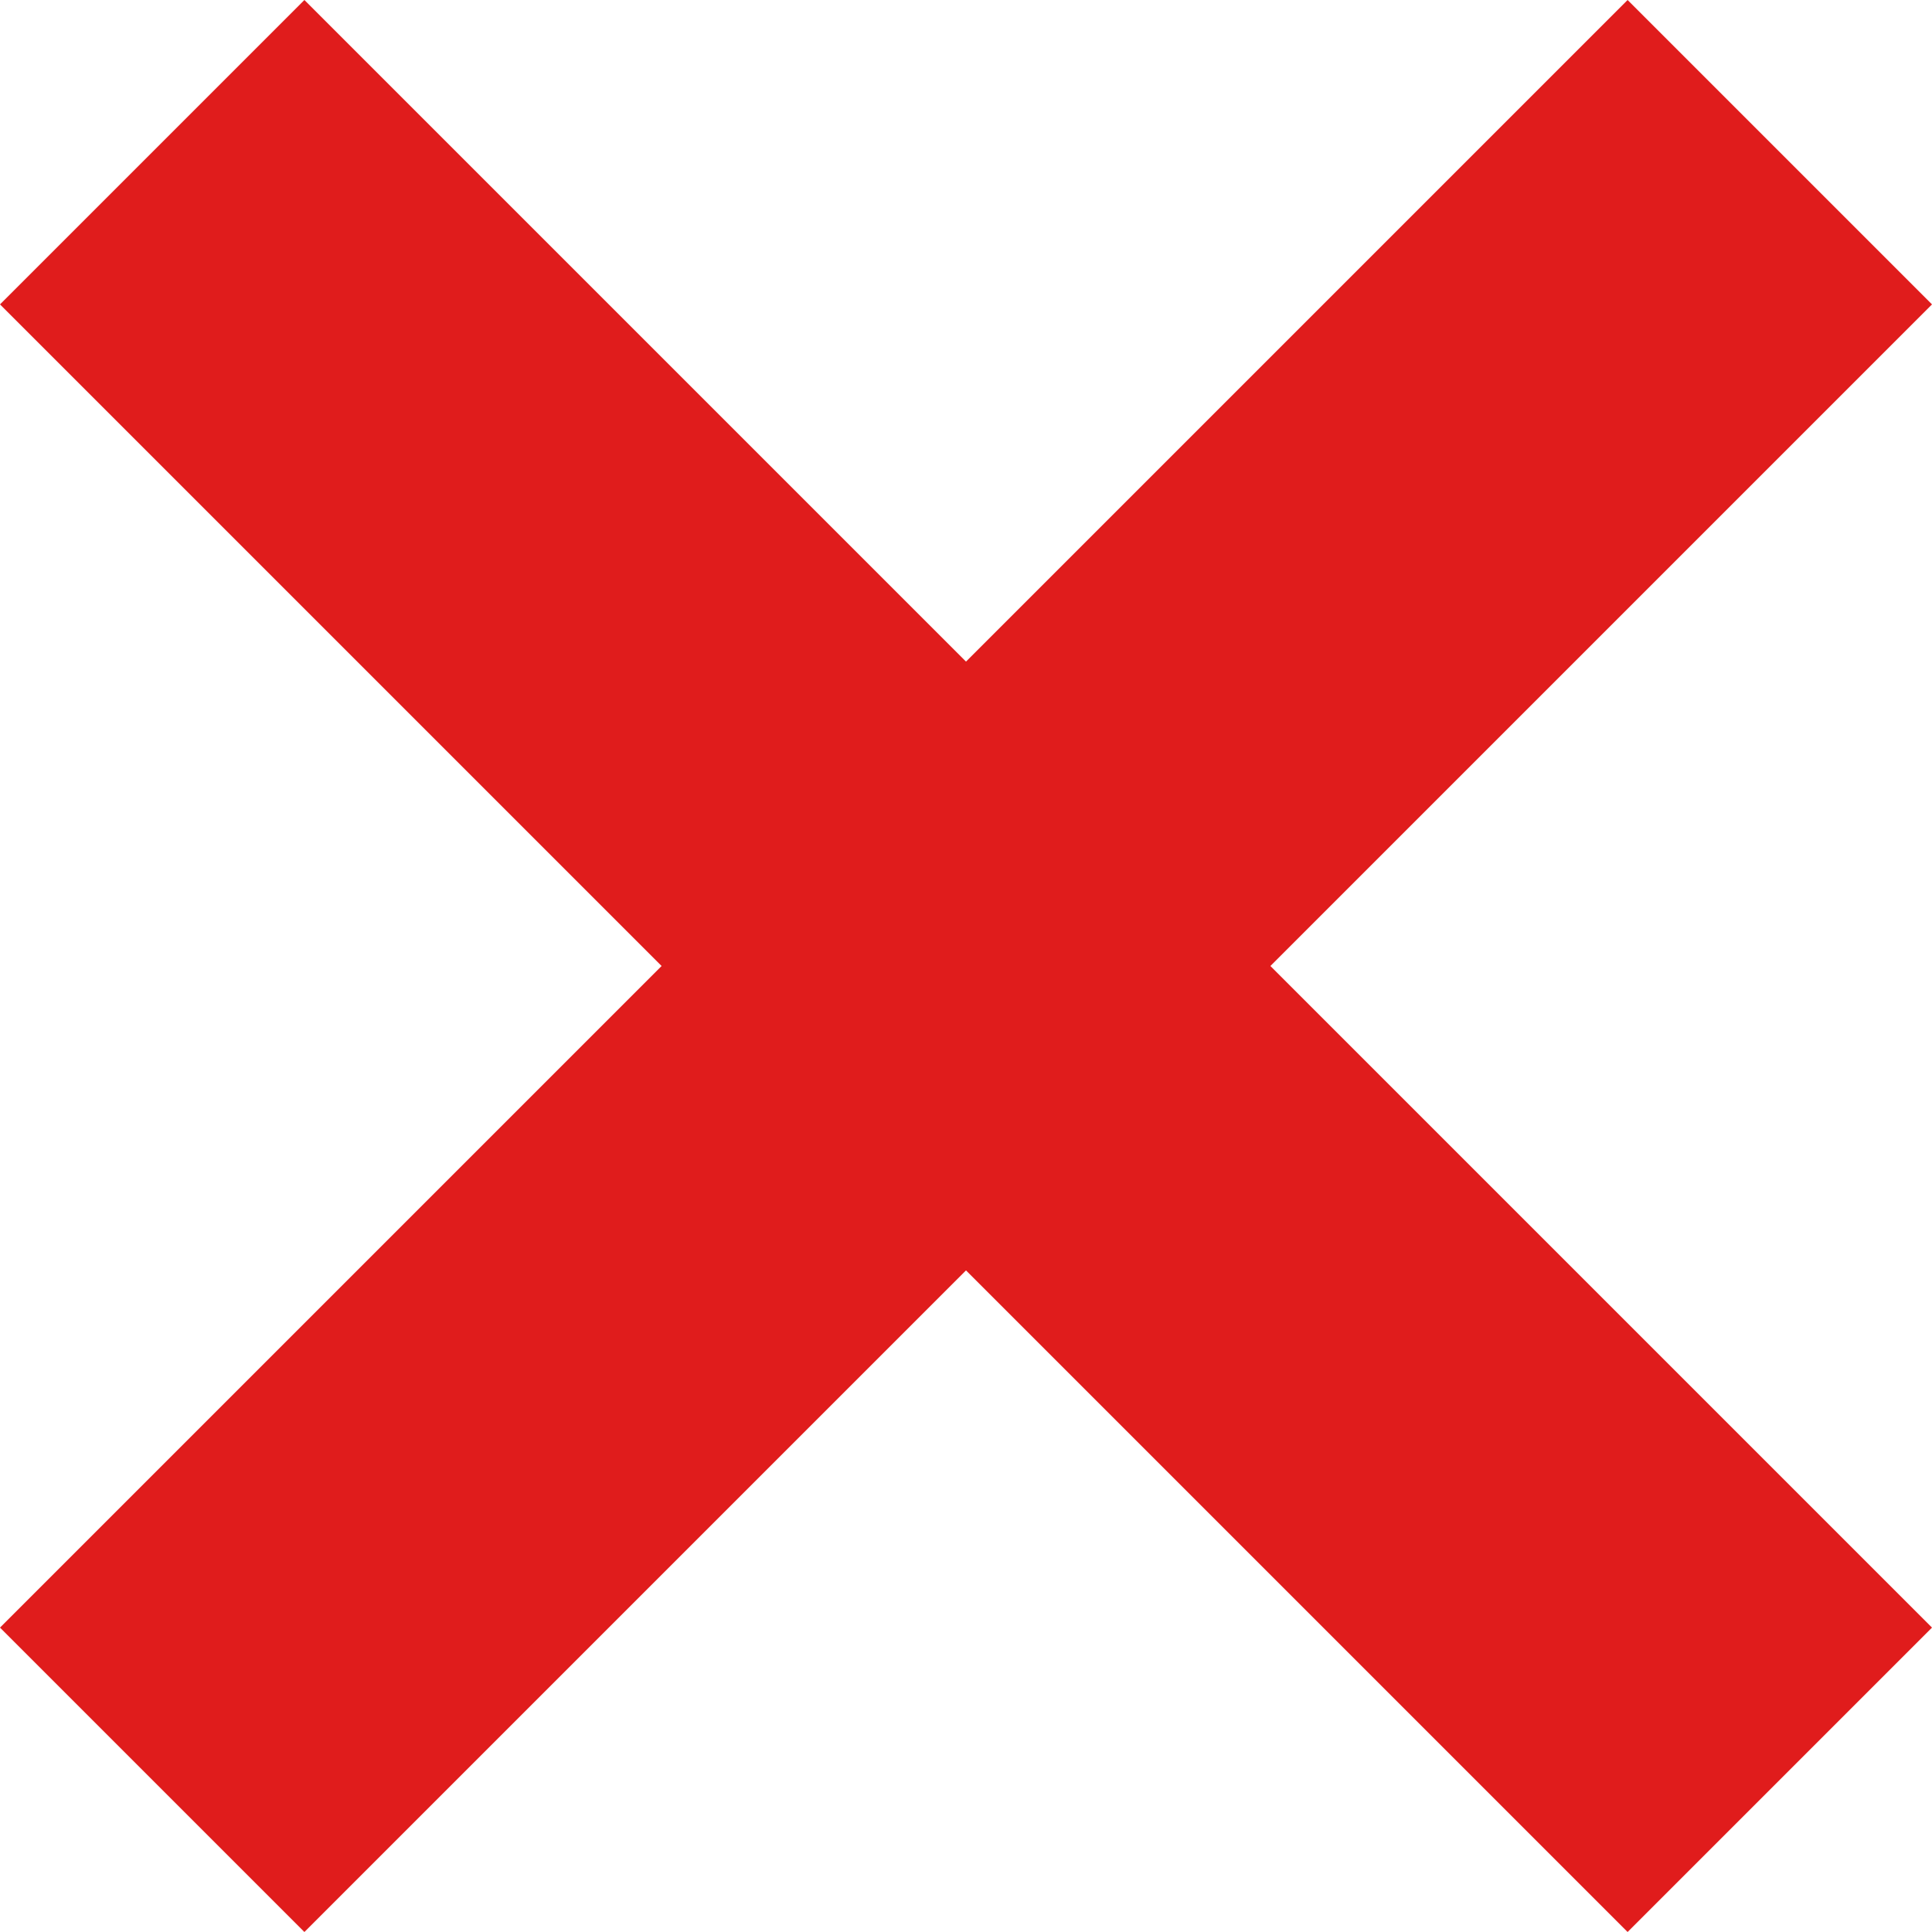
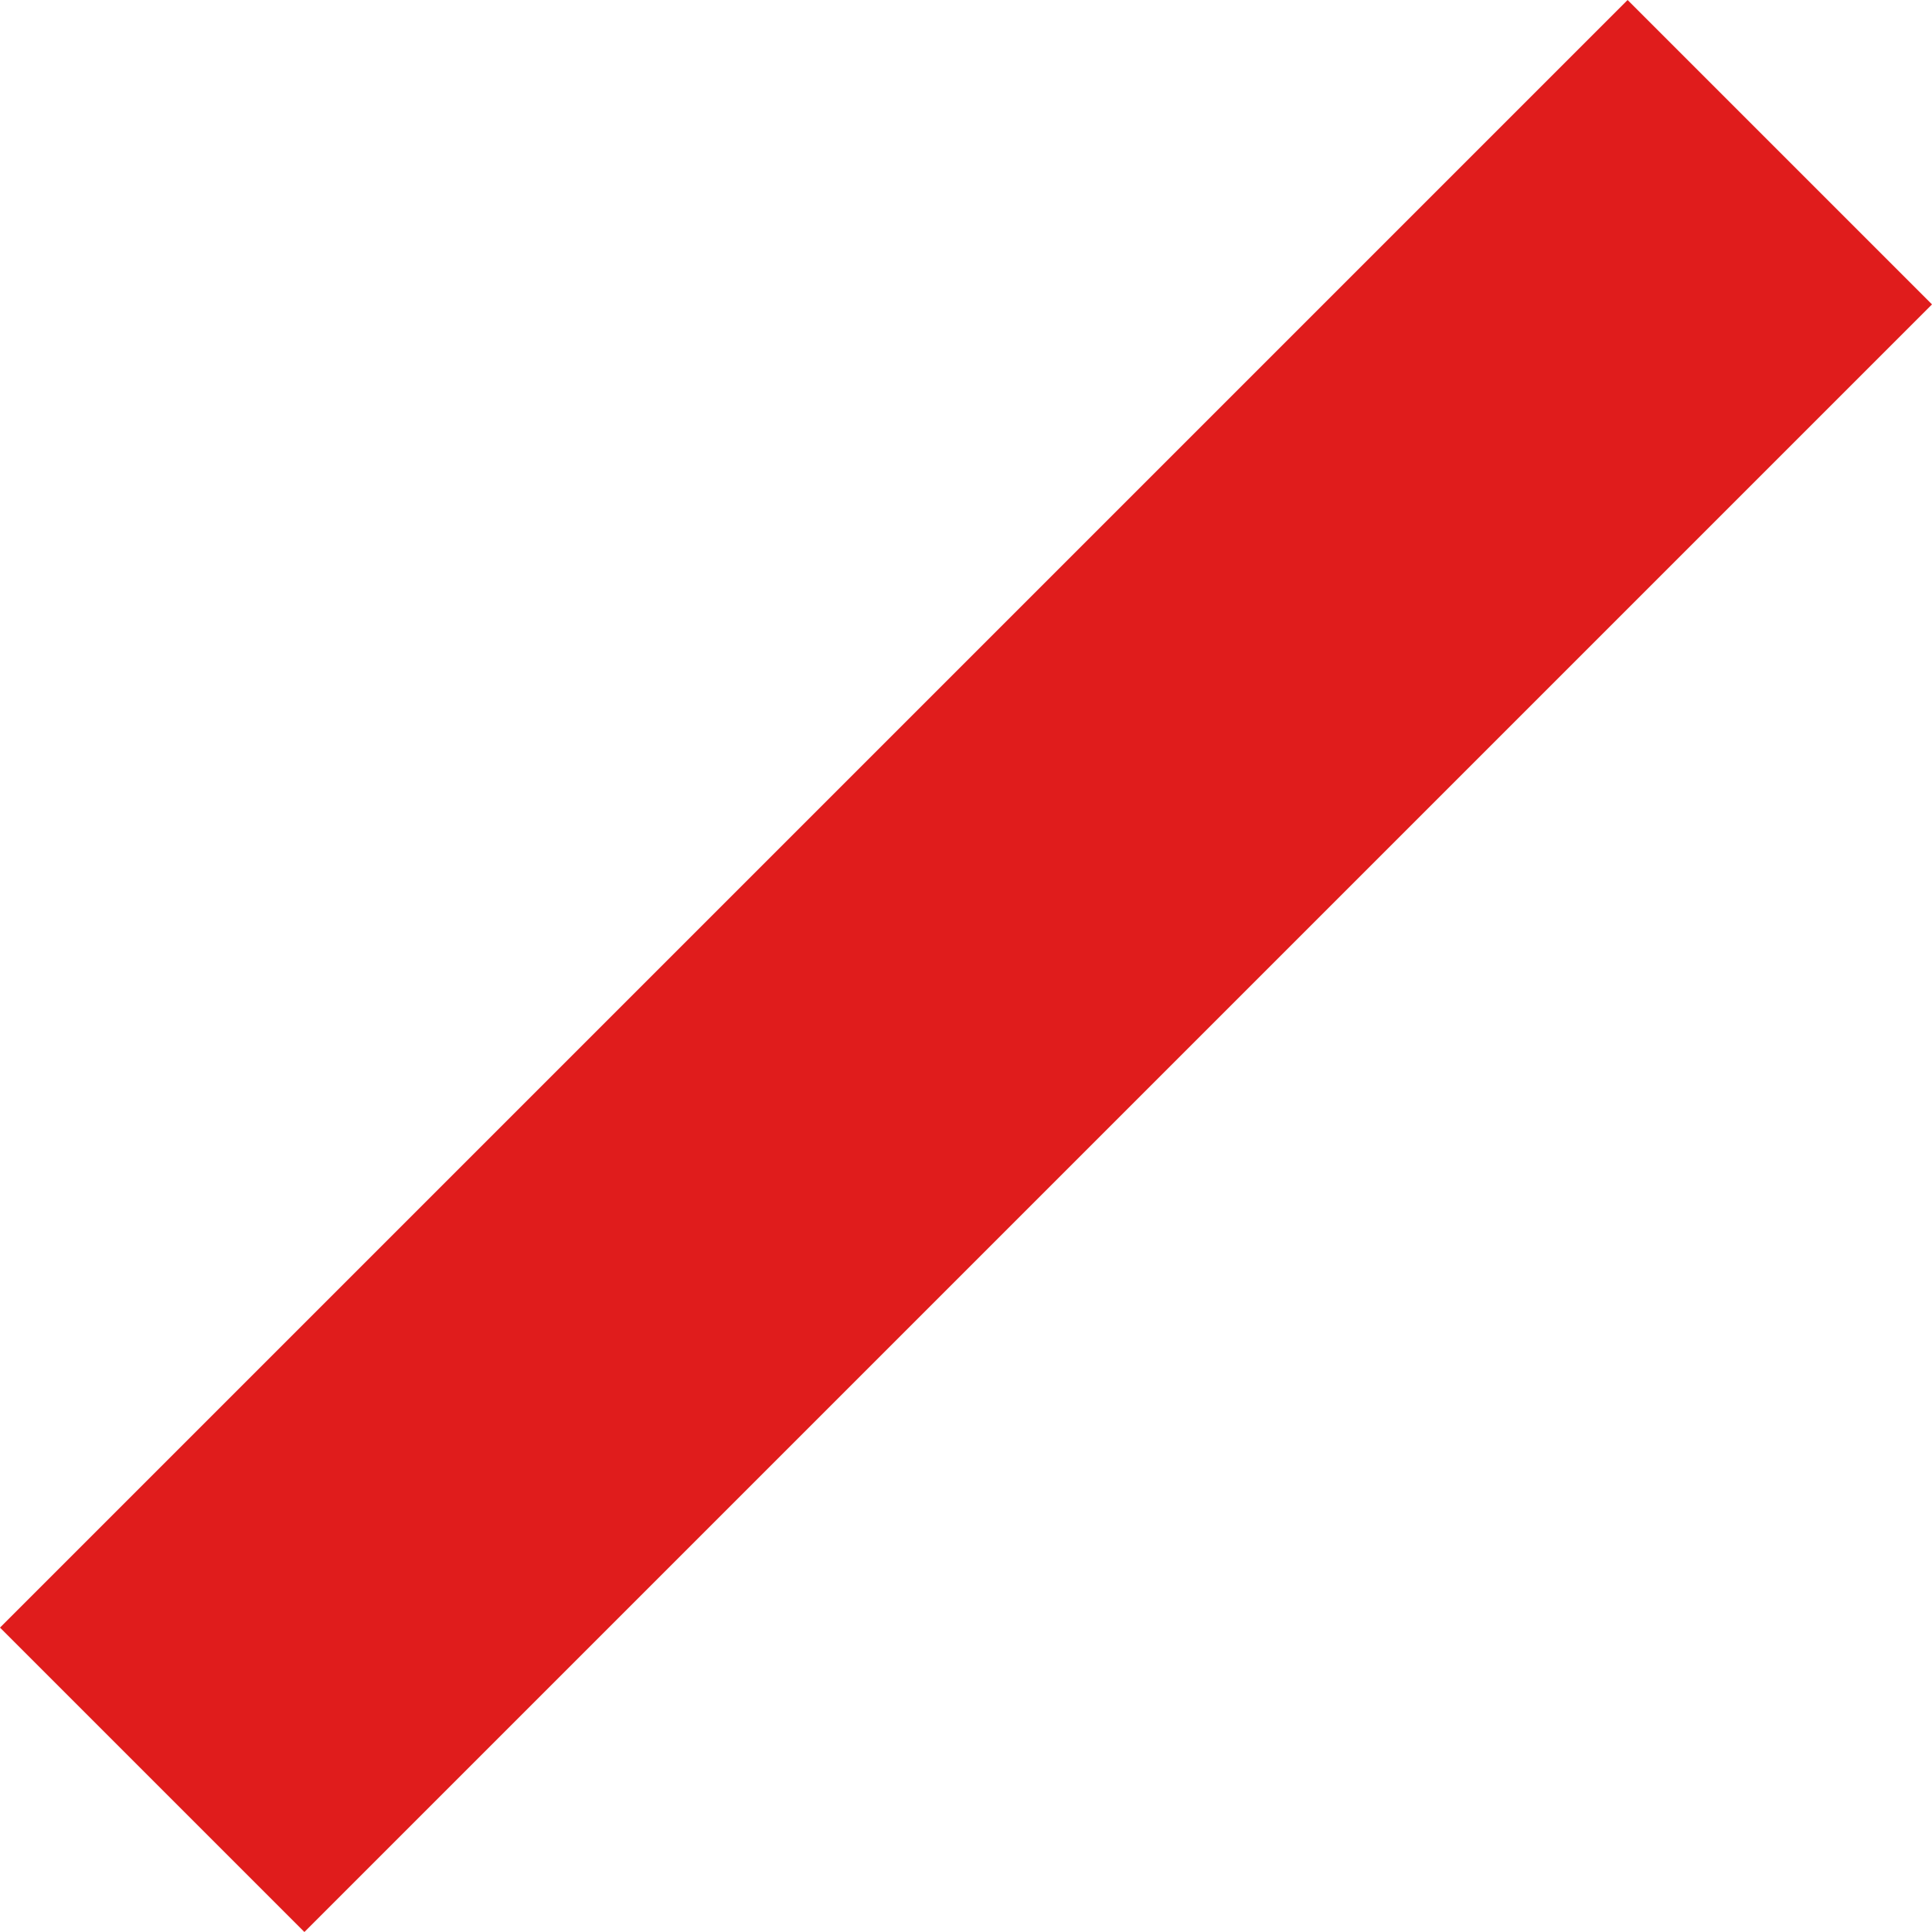
<svg xmlns="http://www.w3.org/2000/svg" width="88" height="88" viewBox="0 0 88 88" fill="none">
-   <path d="M13.865 1.93192e-06L0 13.865L74.135 88L88 74.135L13.865 1.93192e-06Z" fill="#E01C1C" />
  <path d="M74.135 0L0 74.135L13.865 88L88 13.865L74.135 0Z" fill="#E01C1C" />
</svg>